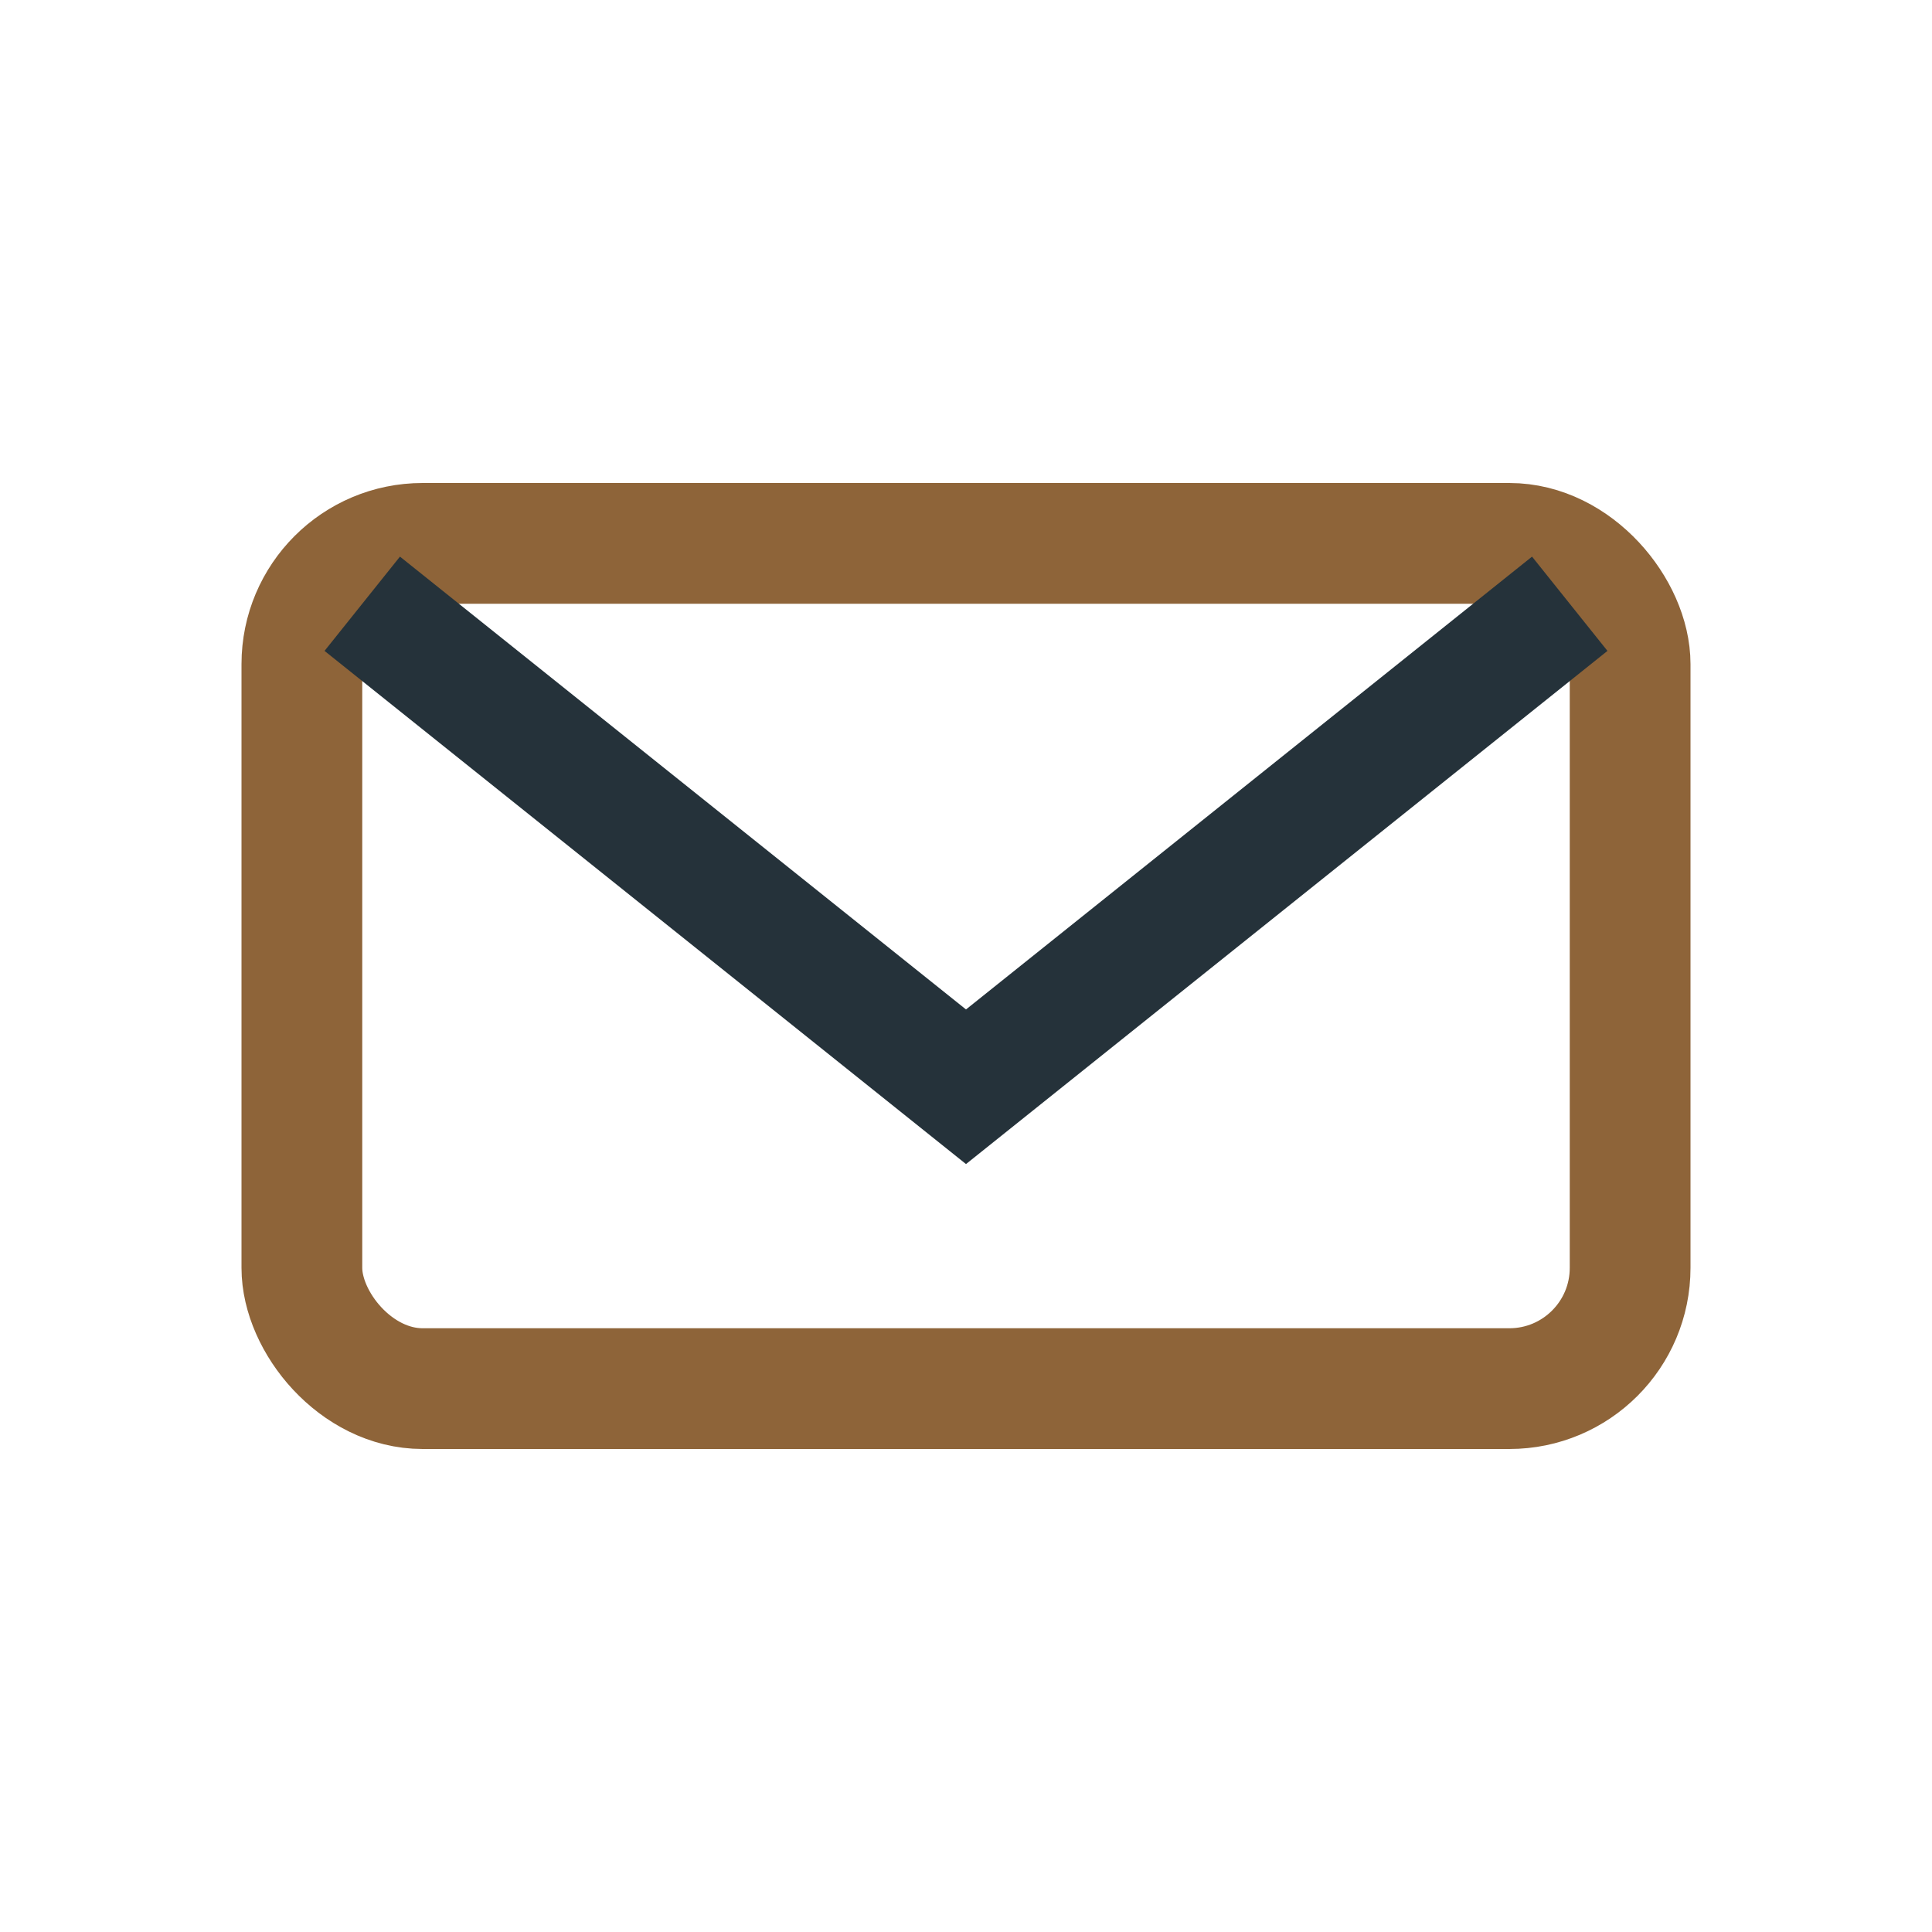
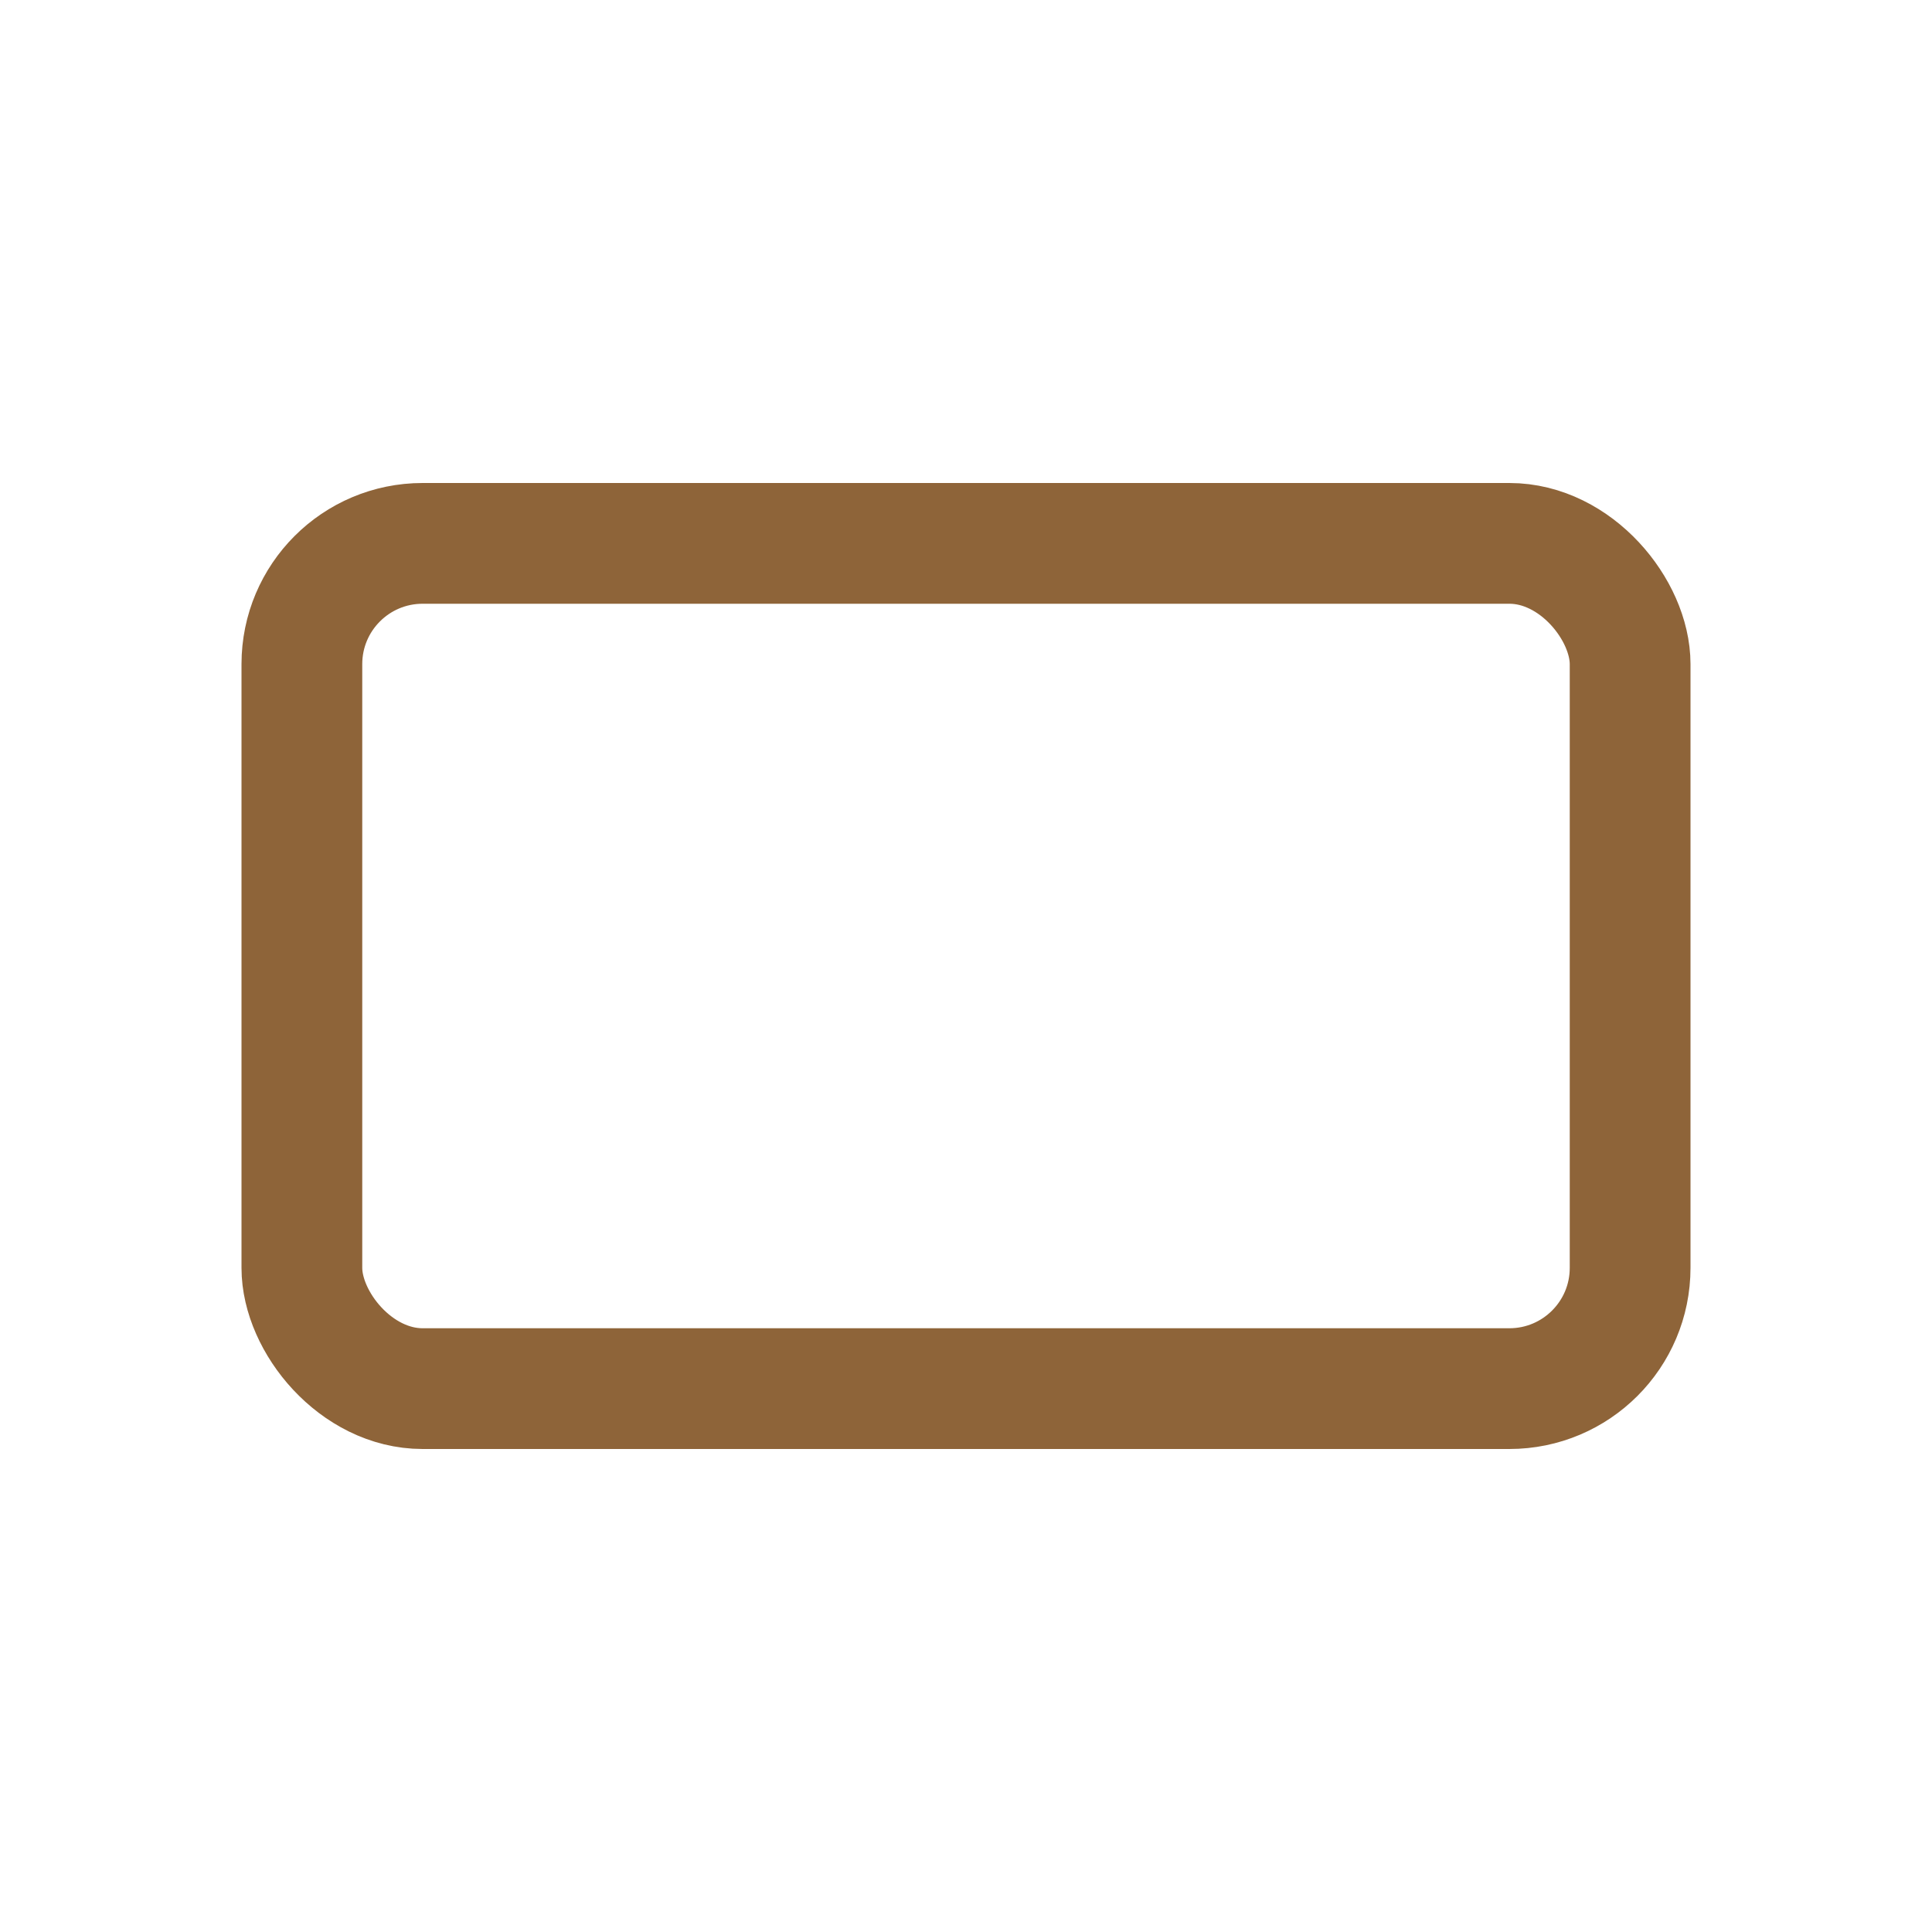
<svg xmlns="http://www.w3.org/2000/svg" width="32" height="32" viewBox="0 0 32 32">
  <rect x="5" y="9" width="22" height="14" rx="2" fill="none" stroke="#8E6439" stroke-width="2" />
-   <path d="M6 10l10 8 10-8" stroke="#25323A" stroke-width="2" fill="none" />
</svg>